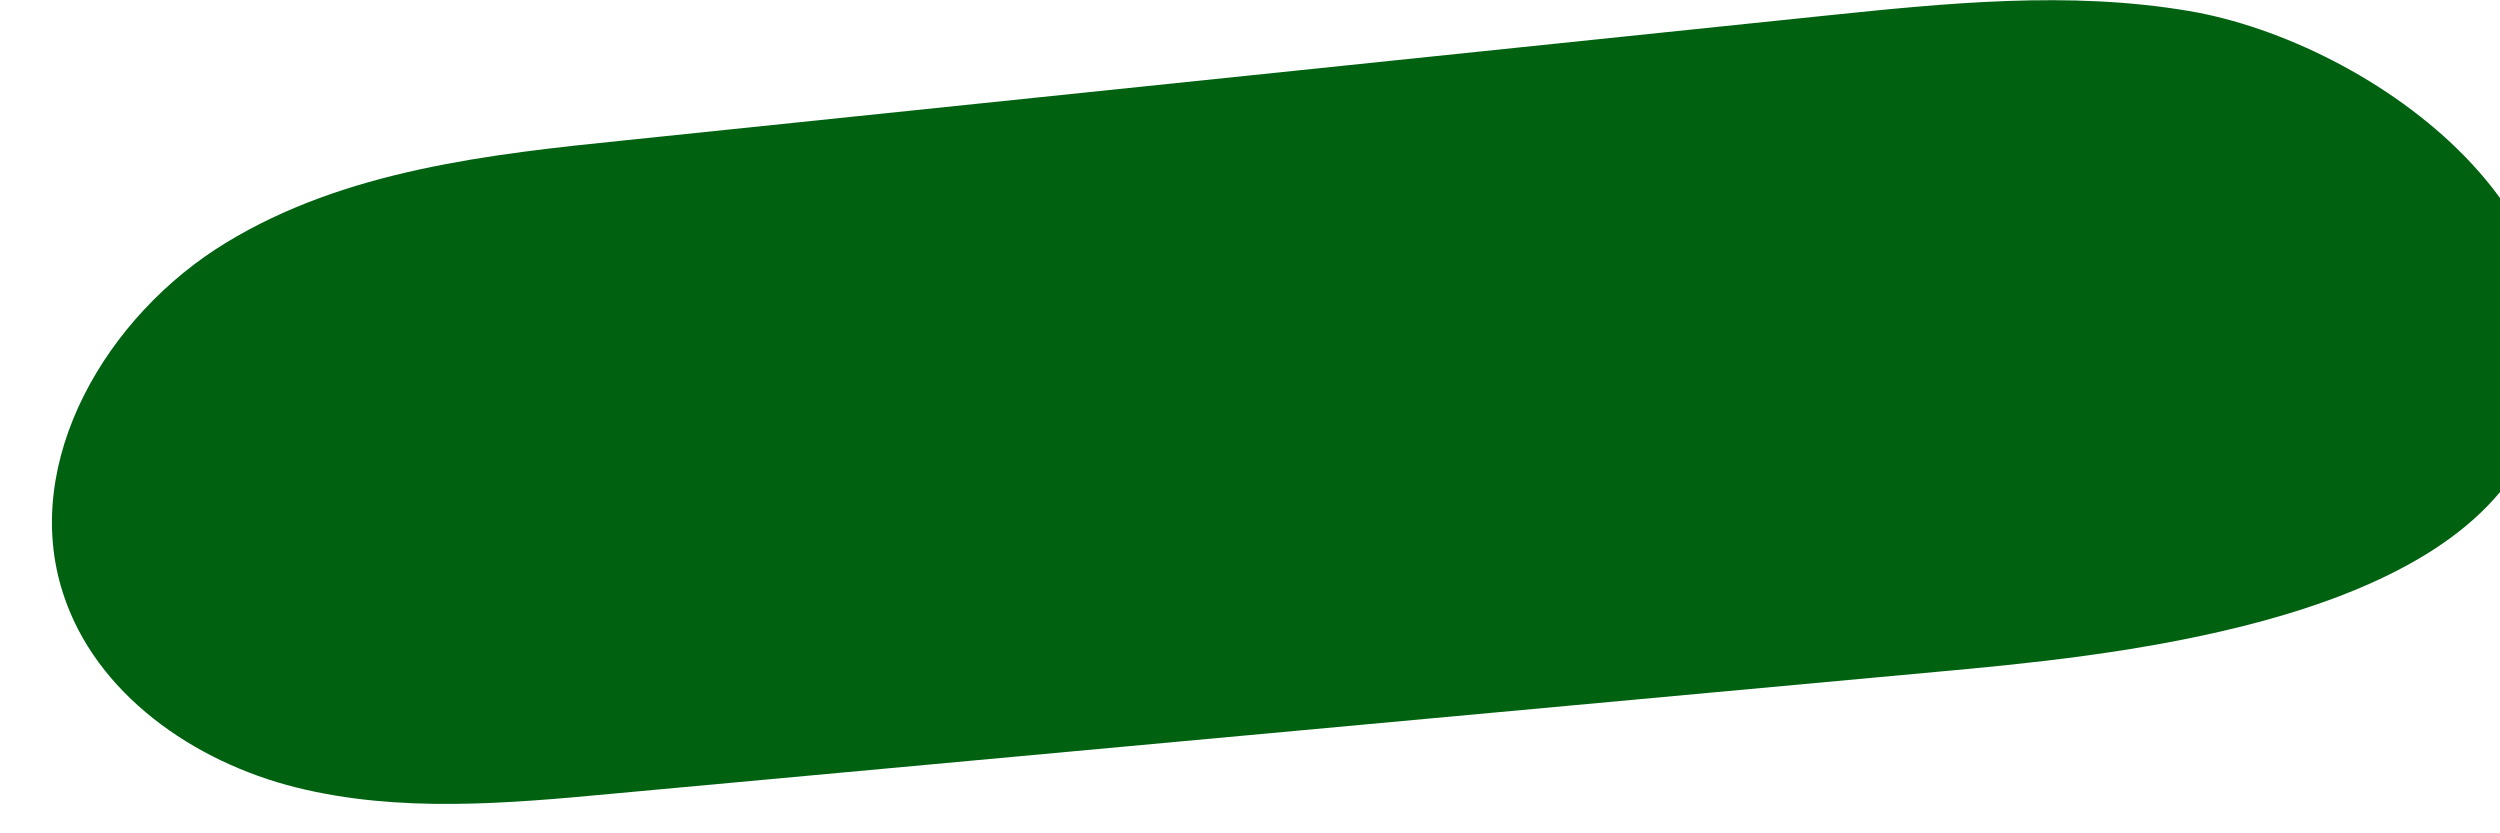
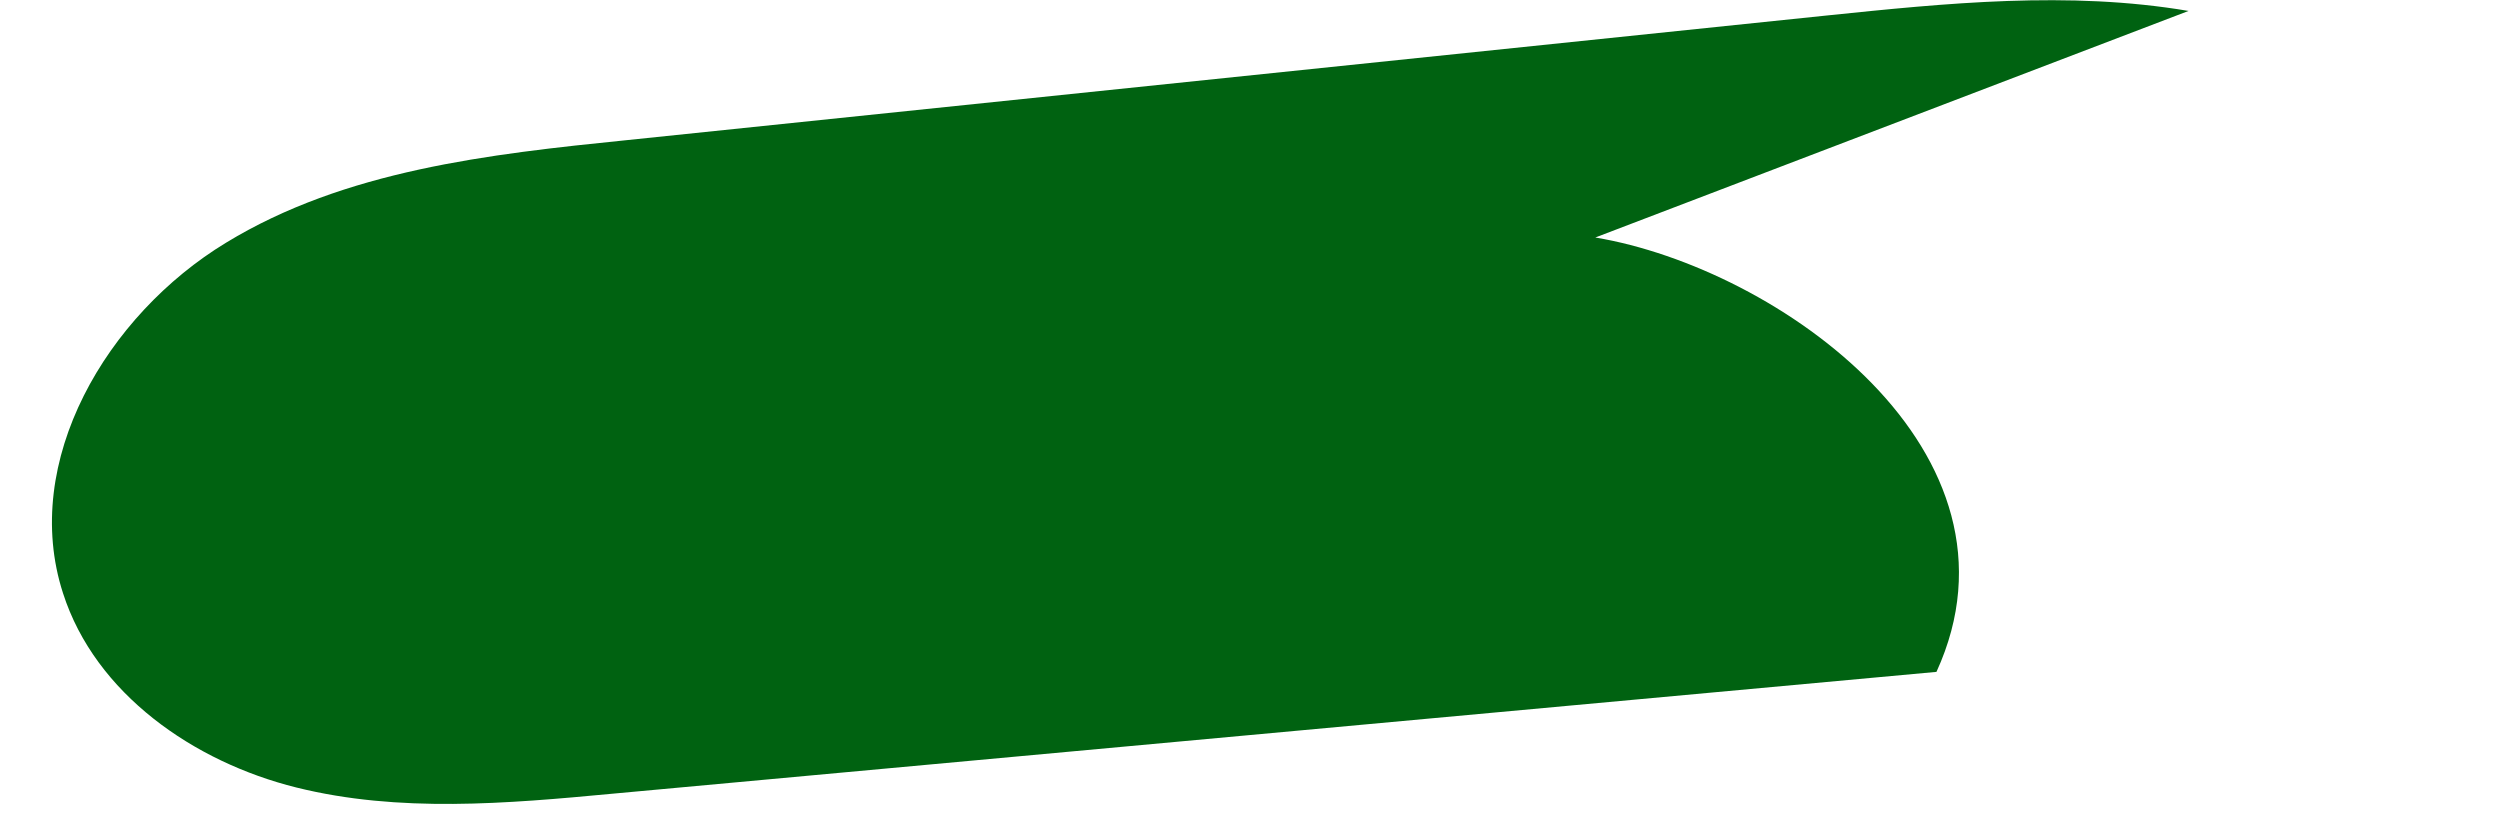
<svg xmlns="http://www.w3.org/2000/svg" width="48" height="16">
  <g class="layer">
    <title>Layer 1</title>
-     <path d="m42.02,0.21c-2.3,-0.39 -4.65,-0.15 -6.97,0.09l-23.01,2.39c-2.66,0.27 -5.42,0.58 -7.7,1.97c-2.29,1.39 -3.95,4.2 -3.13,6.73c0.62,1.93 2.51,3.24 4.48,3.73c1.97,0.49 4.04,0.31 6.06,0.12l25.43,-2.34c3.16,-0.29 9.8,-0.88 11.39,-4.35c1.93,-4.22 -3.03,-7.75 -6.55,-8.34z" fill="#006211" id="svg_1" />
+     <path d="m42.02,0.21c-2.3,-0.39 -4.65,-0.15 -6.97,0.09l-23.01,2.39c-2.66,0.27 -5.42,0.58 -7.7,1.97c-2.29,1.39 -3.95,4.2 -3.13,6.73c0.62,1.93 2.51,3.24 4.48,3.73c1.97,0.49 4.04,0.31 6.06,0.12l25.43,-2.34c1.93,-4.22 -3.03,-7.75 -6.55,-8.34z" fill="#006211" id="svg_1" />
  </g>
</svg>